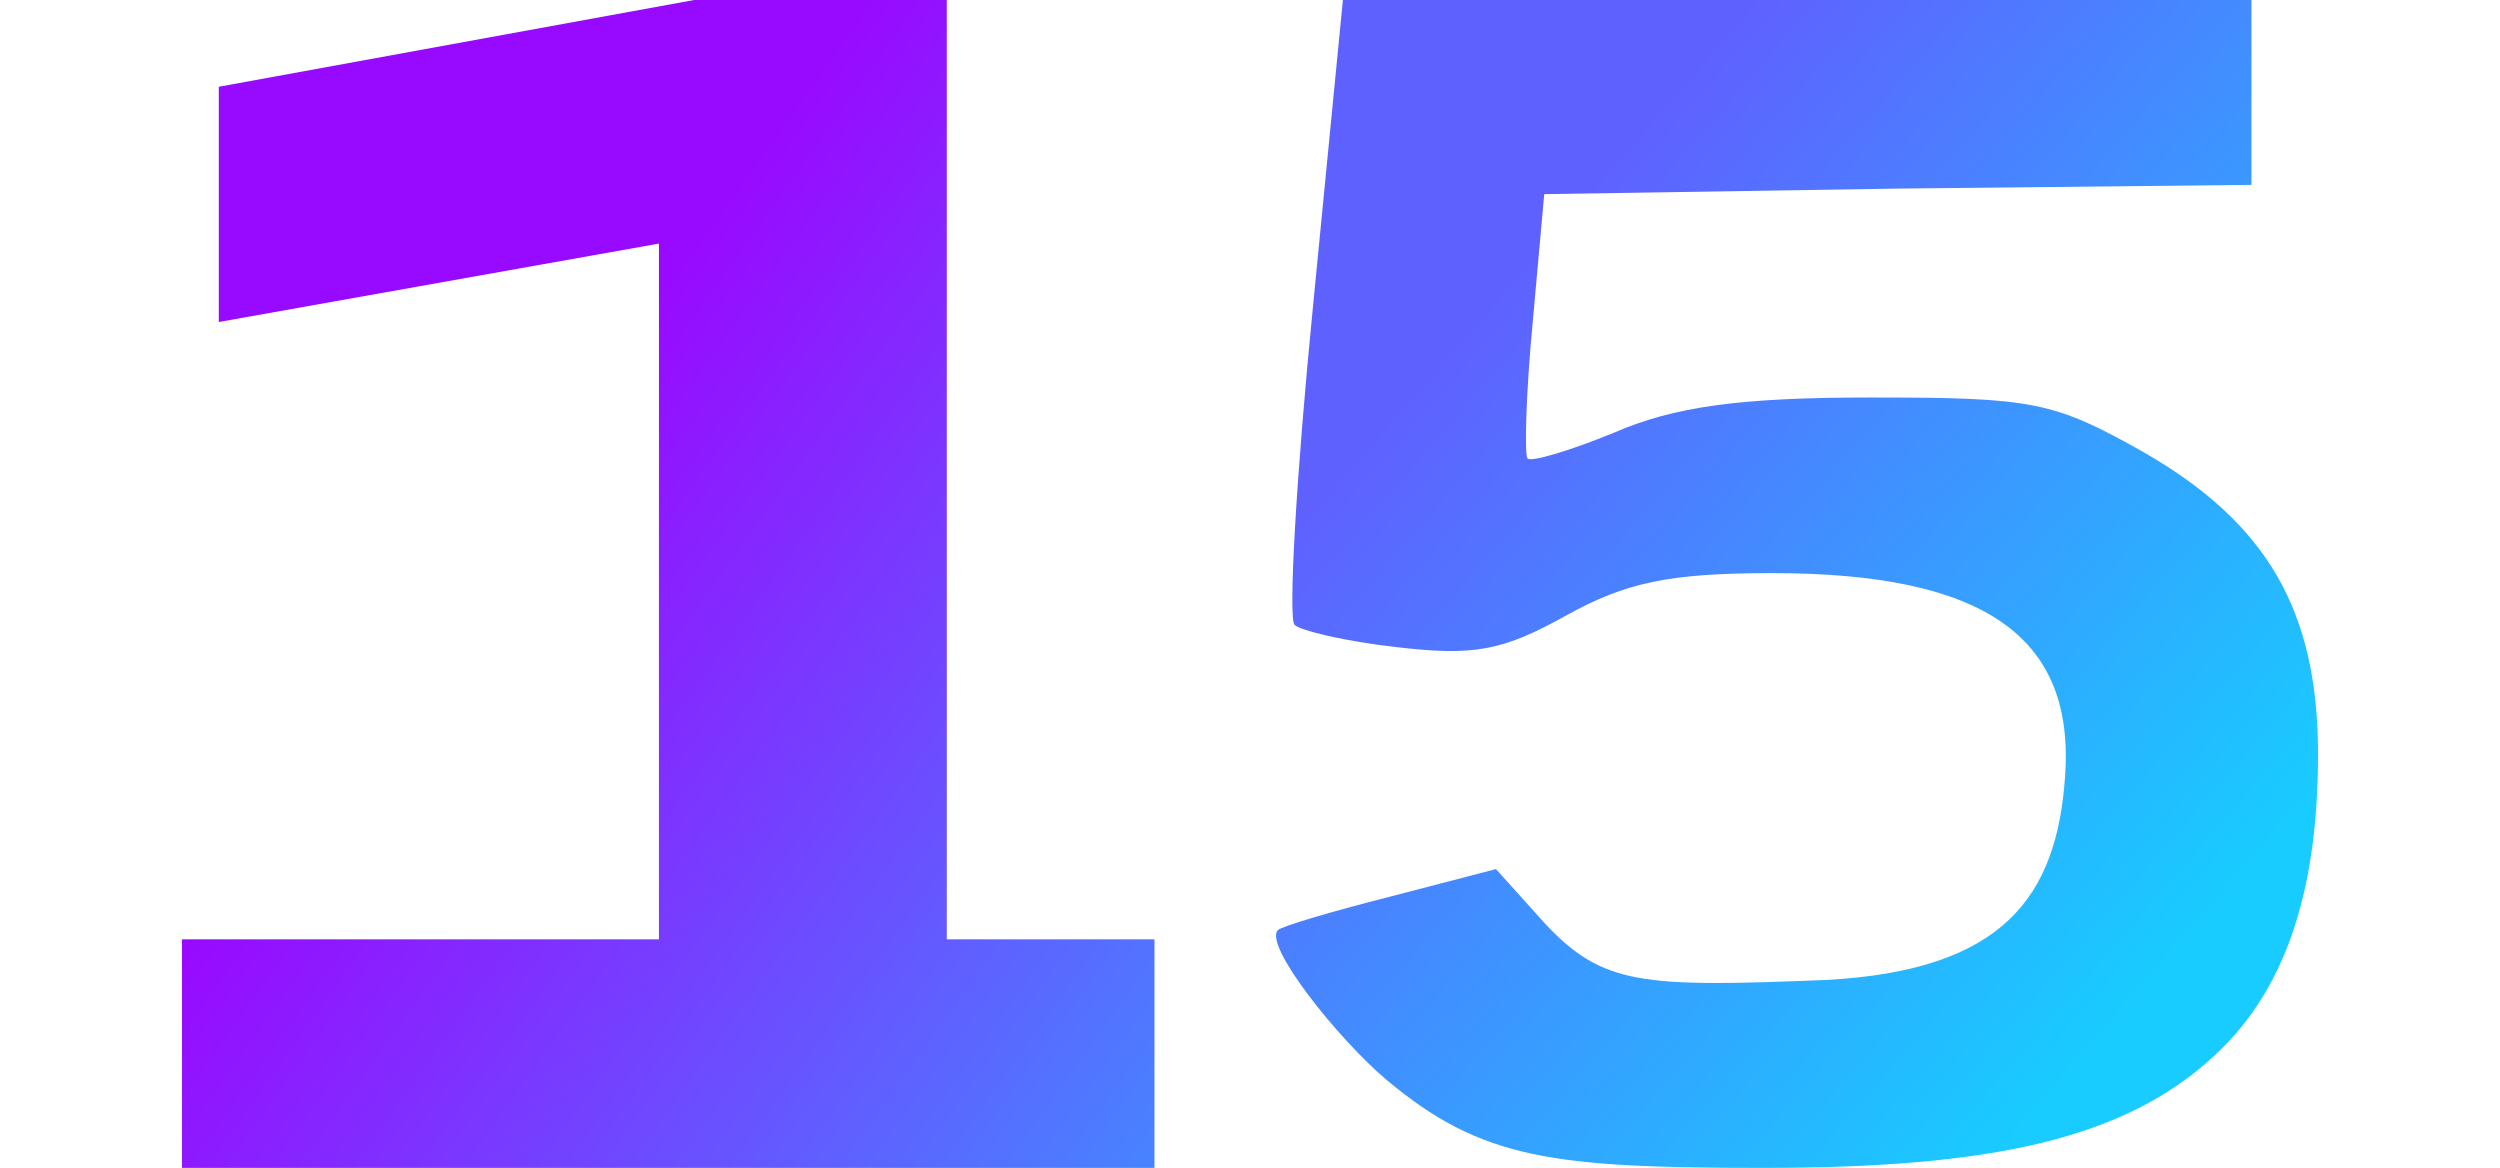
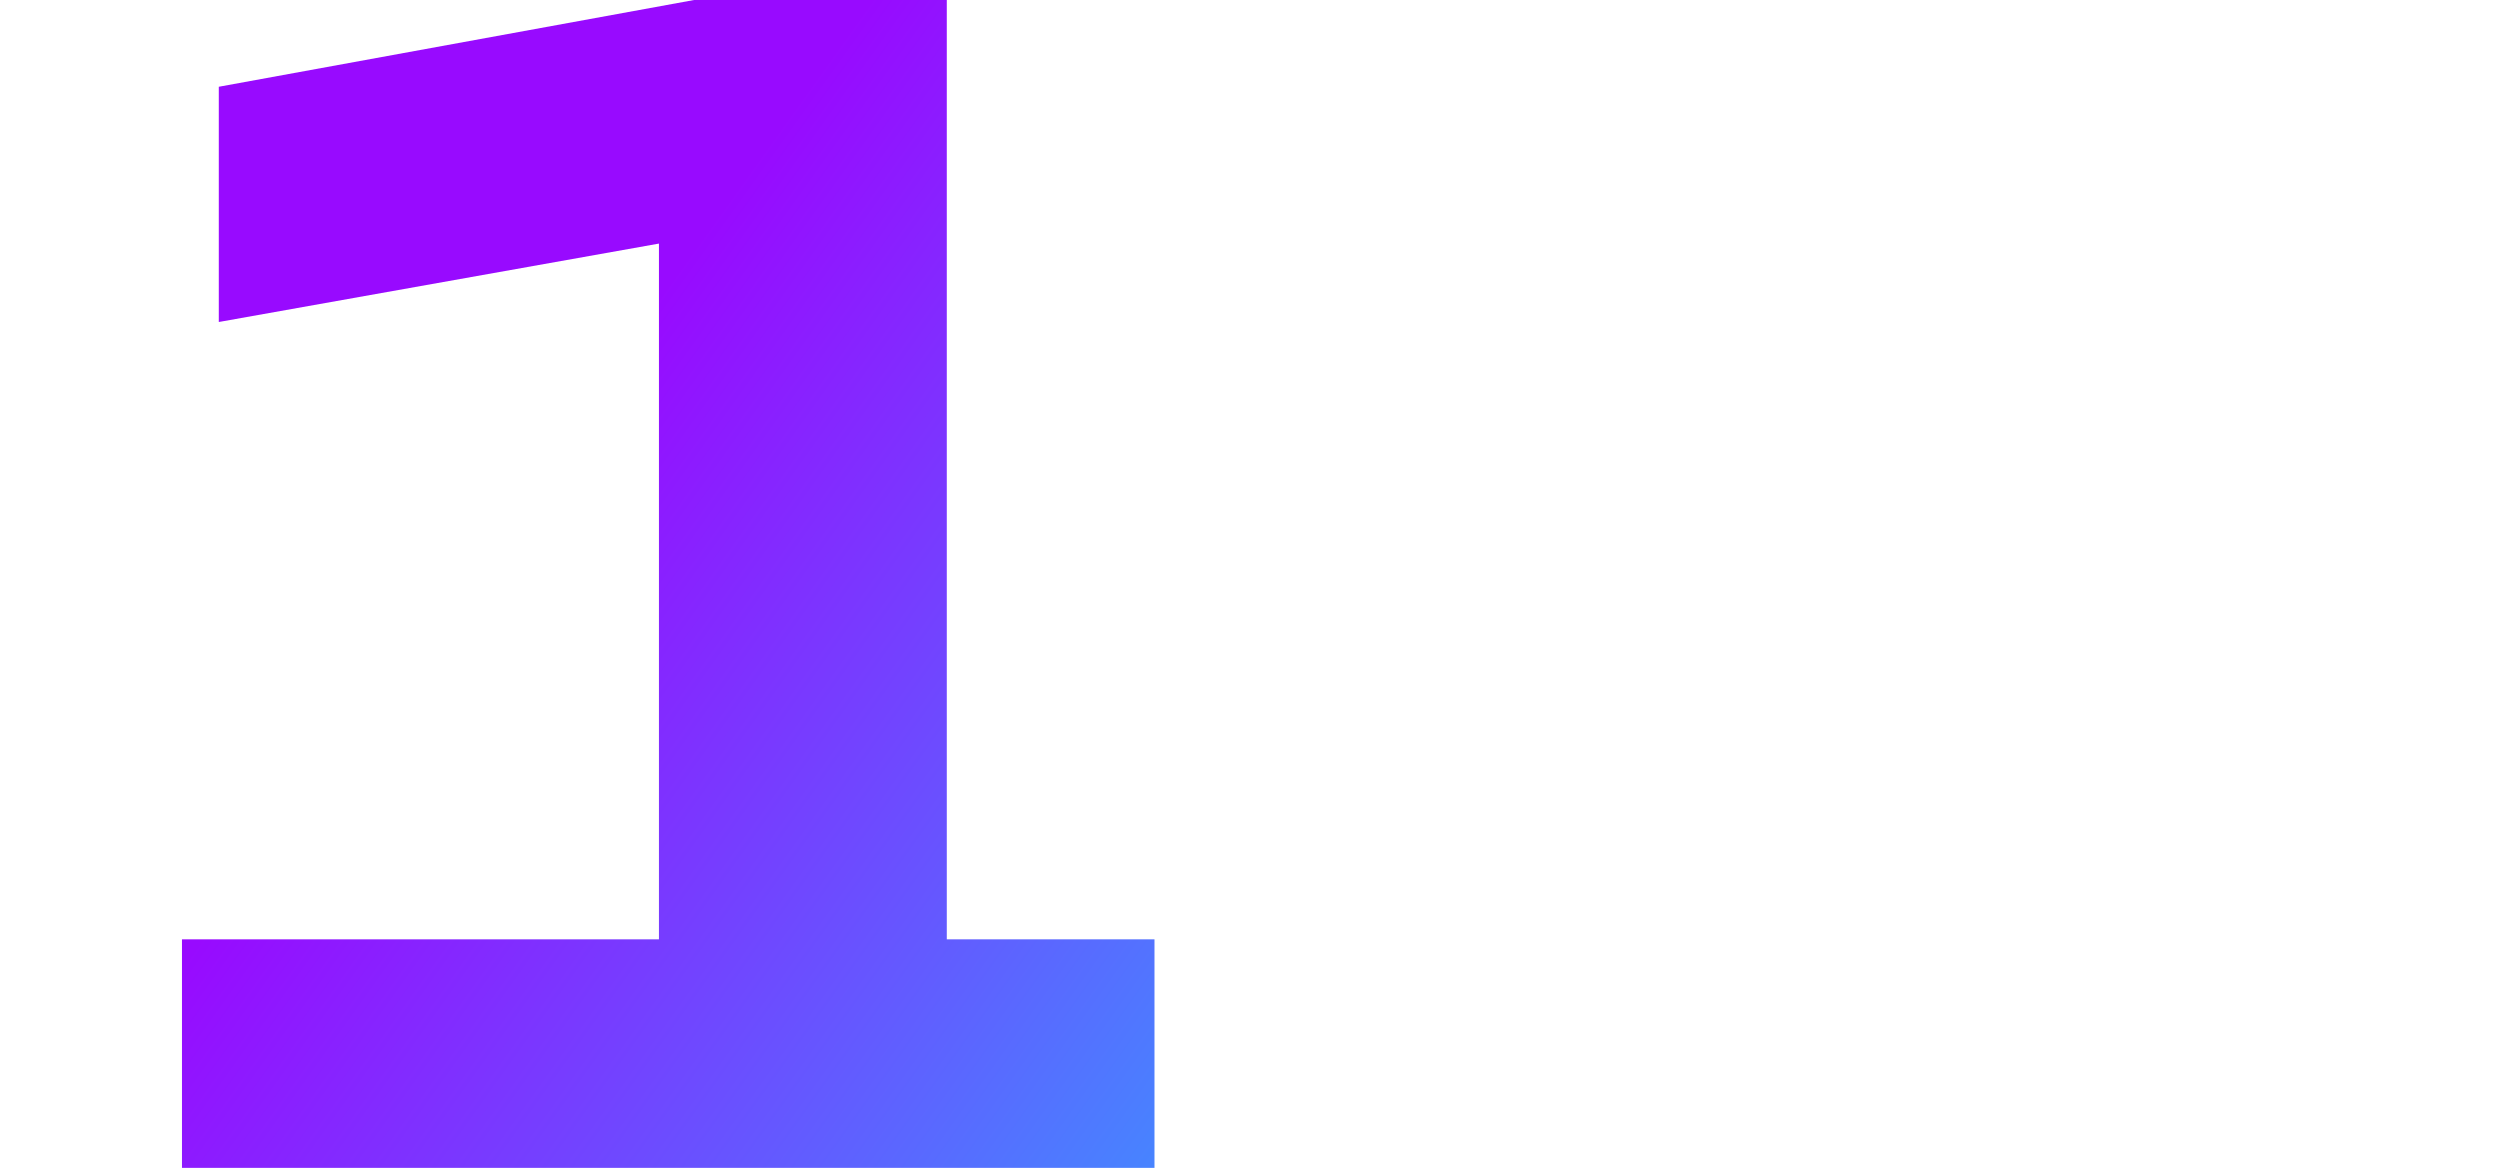
<svg xmlns="http://www.w3.org/2000/svg" width="137" height="64" viewBox="0 0 492 269" fill="none">
-   <path d="M260.498 70.689C256.665 109.44 254.749 142.655 256.282 143.933C257.432 145.21 268.163 147.765 279.662 149.043C297.676 151.172 304.192 149.894 318.757 141.803C332.555 134.138 342.52 132.009 366.284 132.009C414.96 132.009 436.041 146.488 433.741 178.851C431.825 206.531 419.56 223.588 378.549 225.717C336.388 227.421 327.186 227.003 313.772 212.524L302.656 200.175L278.126 206.563C264.711 209.969 253.213 213.376 252.446 214.228C248.997 217.634 266.32 239.344 277.435 248.713C299.283 267.023 315.69 269 364.367 269C416.877 269 447.389 262.353 468.087 243.191C485.718 227.009 492 202.698 492 173.741C492 140.526 480.118 120.512 452.139 104.33C431.058 92.406 426.459 91.555 388.897 91.555C358.618 91.555 343.67 93.684 329.872 99.646C319.523 103.904 310.708 106.459 309.941 105.607C309.175 104.756 309.558 90.703 311.091 74.521L313.774 44.713L395.413 43.435L476.669 42.584V21.292V0H372.033H267.397L260.498 70.689Z" fill="url(#paint0_linear_614_2)" />
  <path d="M176.162 2.35674e-06H117.955L8.481 19.983V74.167L109.862 56.105V216.352H0V269H224V216.352H176.162V2.35674e-06Z" fill="url(#paint1_linear_614_2)" />
  <defs>
    <linearGradient id="paint0_linear_614_2" x1="298.839" y1="72.73" x2="464.228" y2="216.227" gradientUnits="userSpaceOnUse">
      <stop stop-color="#5F61FF" />
      <stop offset="1" stop-color="#18CCFF" />
    </linearGradient>
    <linearGradient id="paint1_linear_614_2" x1="85.66" y1="102.013" x2="359.884" y2="297.623" gradientUnits="userSpaceOnUse">
      <stop stop-color="#980AFF" />
      <stop offset="1" stop-color="#16CEFF" />
    </linearGradient>
  </defs>
</svg>